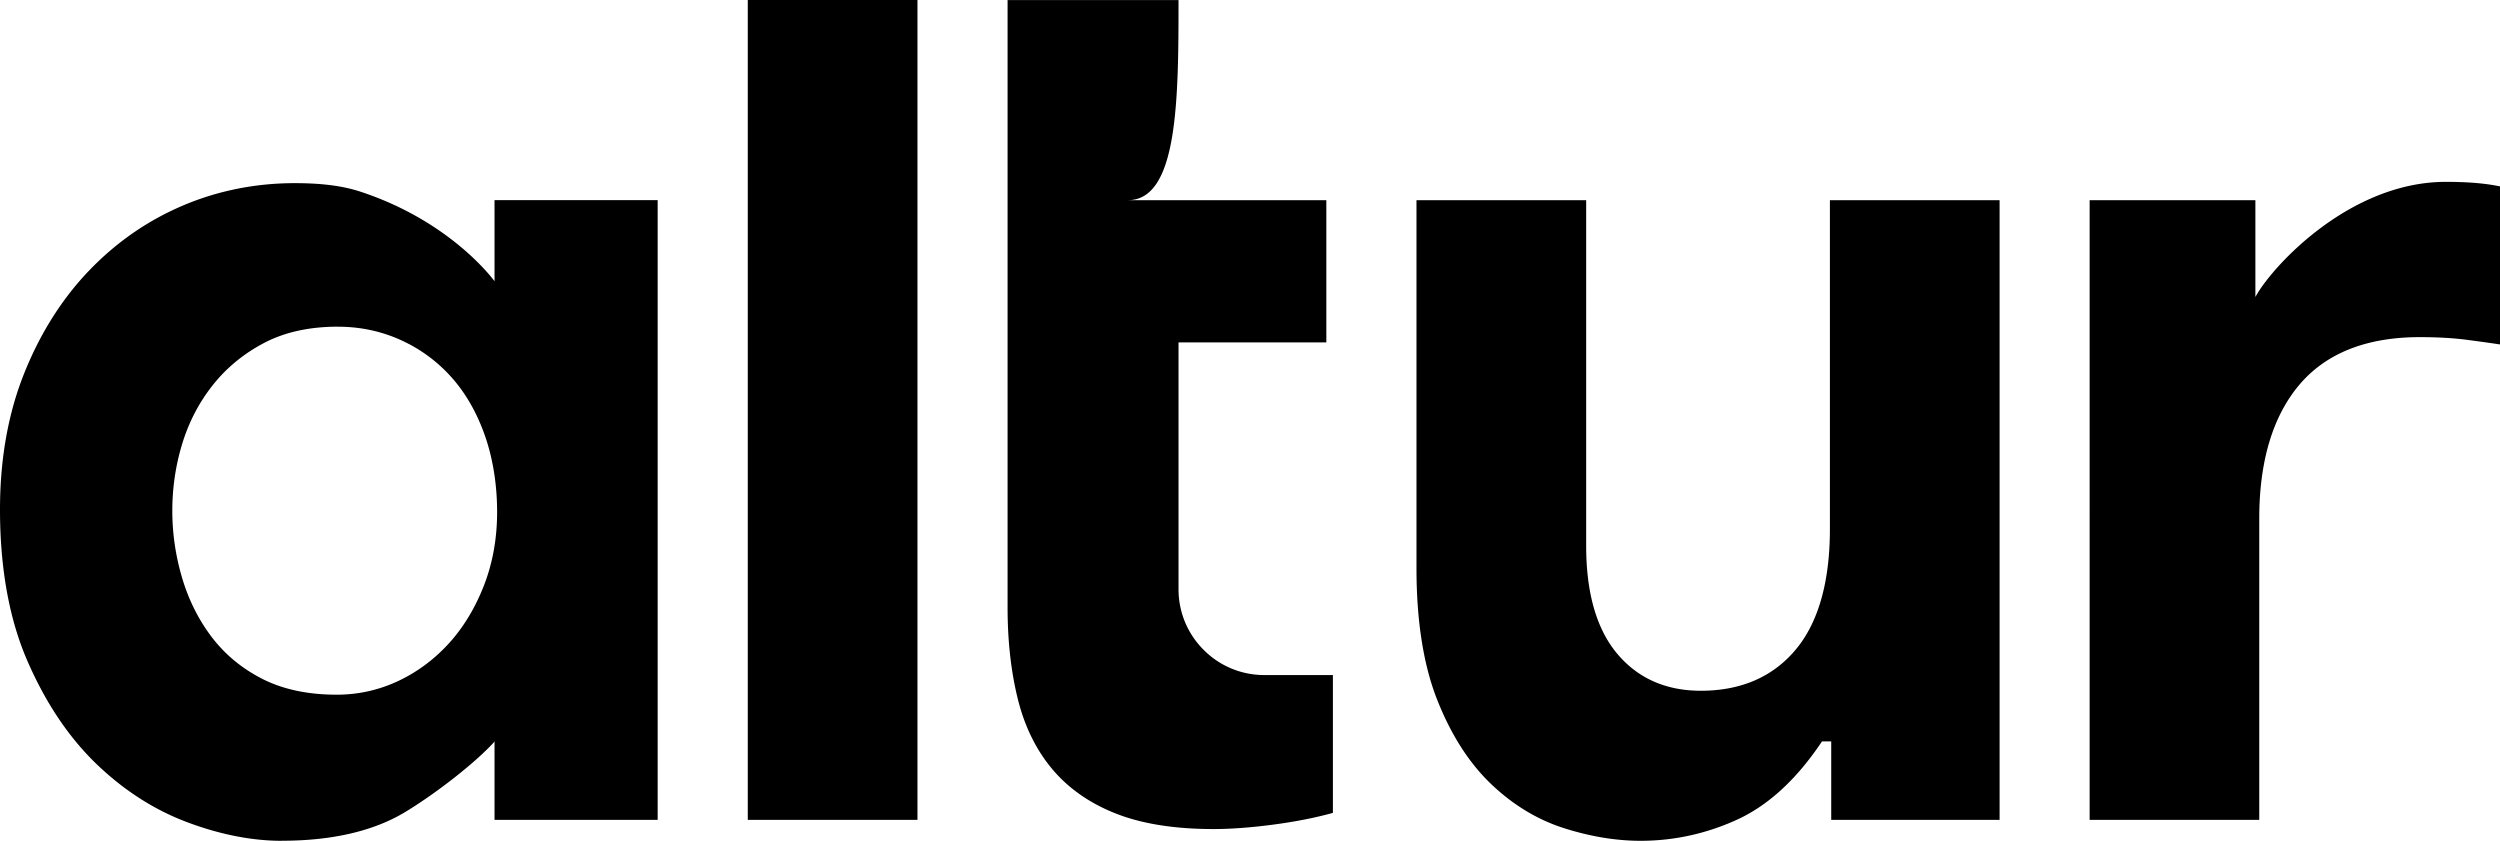
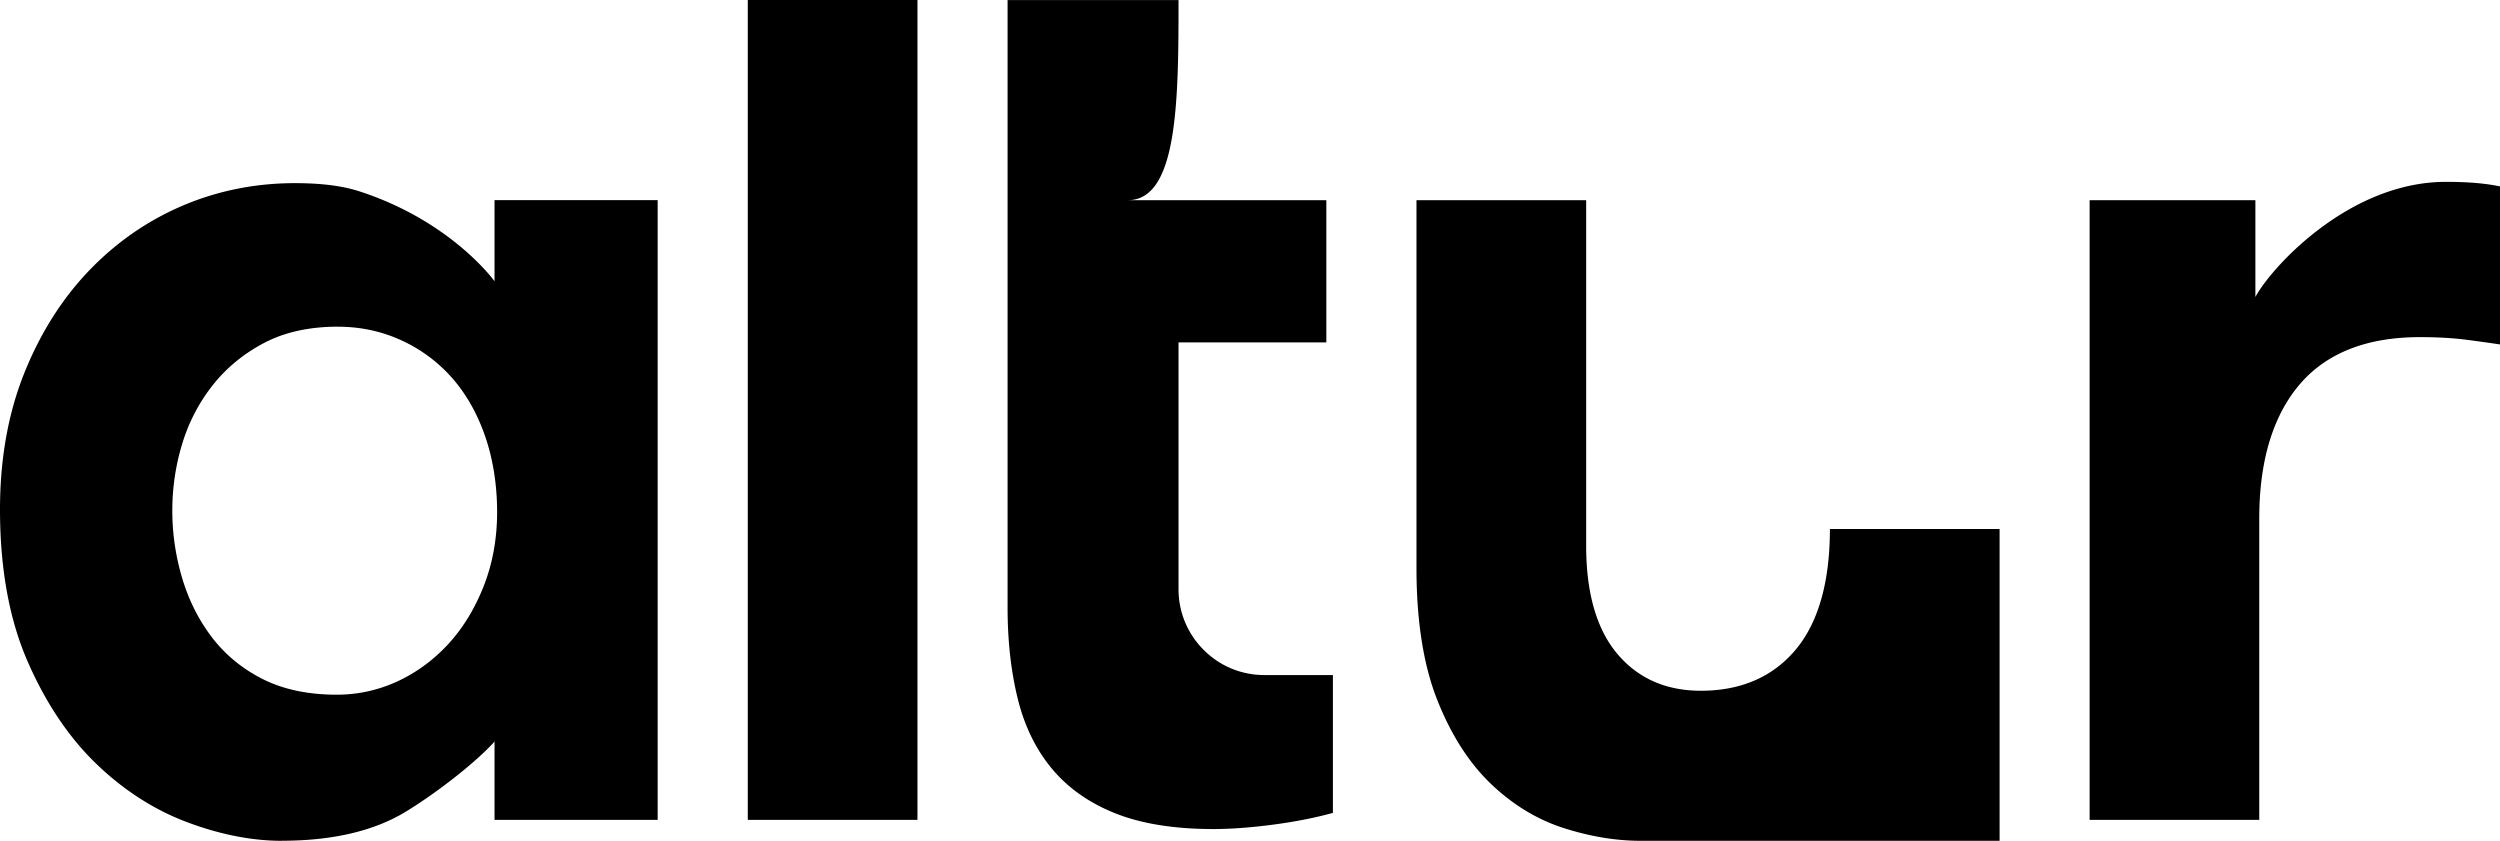
<svg xmlns="http://www.w3.org/2000/svg" data-name="Layer 1" viewBox="182.43 149.64 735.75 247.45">
-   <path d="M281.9 245.78c-8.34 0-15.63 1.59-21.65 4.74-6 3.13-11.1 7.3-15.15 12.4-4.04 5.08-7.08 10.89-9.03 17.28-1.95 6.36-2.93 13-2.93 19.74s.99 13.45 2.93 19.93c1.95 6.51 4.92 12.38 8.83 17.46 3.93 5.11 8.97 9.22 14.98 12.23 6.02 3.01 13.3 4.53 21.63 4.53 6.28 0 12.32-1.33 17.95-3.95 5.61-2.61 10.64-6.32 14.95-11.01 4.3-4.69 7.8-10.43 10.4-17.06 2.6-6.64 3.92-13.95 3.92-21.74s-1.18-15.53-3.52-22.28c-2.34-6.77-5.65-12.58-9.83-17.29a44.45 44.45 0 0 0-14.97-11.03c-5.76-2.62-11.99-3.94-18.52-3.94zm-16.56 151.31c-8.82 0-18.22-1.86-27.94-5.52-9.7-3.65-18.72-9.47-26.79-17.29-8.08-7.83-14.87-18.01-20.18-30.28-5.31-12.26-8-27.22-8-44.45 0-14.69 2.37-28.1 7.05-39.86 4.68-11.76 11.08-21.95 19.04-30.28 7.95-8.33 17.23-14.79 27.58-19.21 10.35-4.42 21.48-6.66 33.1-6.66 7.06 0 13.56.63 19.16 2.46 27.05 8.84 39.61 26.41 39.61 26.41v-23.87h48.01v182.38h-48.01v-23.1l-.31.41c-5.31 5.8-16.54 14.66-25.88 20.33-9.29 5.65-21.55 8.51-36.43 8.51zM402.5 149.64h49.94v241.29H402.5zm137.03 243.99c-11.37 0-21.02-1.53-28.69-4.56-7.64-3-13.91-7.37-18.65-12.99-4.75-5.63-8.18-12.55-10.18-20.58-2.02-8.06-3.05-17.18-3.05-27.08V149.65h50.31c0 29.39-.17 58.9-14.9 58.9h58.4v41.85h-43.5v72.63c0 6.76 2.63 13.11 7.41 17.88 4.76 4.77 11.11 7.4 17.87 7.4h20.15v40.56c-5.11 1.42-10.89 2.56-17.21 3.41-6.65.89-12.7 1.35-17.97 1.35zm125.74 3.46c-7.3 0-14.97-1.28-22.79-3.8-7.77-2.51-14.96-6.9-21.36-13.05-6.41-6.16-11.7-14.45-15.73-24.67-4.04-10.23-6.09-23.25-6.09-38.7V208.55h49.94v101.78c0 13.79 3.06 24.43 9.09 31.65 6.08 7.27 14.37 10.95 24.65 10.95 11.81 0 21.21-4.07 27.93-12.11 6.67-7.98 10.06-19.92 10.06-35.5v-96.77h49.94v182.38h-49.55v-23.1h-2.72l-.3.45c-7.3 10.83-15.58 18.41-24.61 22.55-9.06 4.16-18.63 6.26-28.45 6.26zm132.14-6.16V208.55h48.78v28.49l.29-.51c5.04-8.82 27.57-33.37 55.78-33.37 6.41 0 11.76.45 15.92 1.34v46.51c-3.02-.46-6.32-.91-9.83-1.37-4-.52-8.65-.78-13.8-.78-15.64 0-27.56 4.72-35.43 14.03-7.82 9.26-11.79 22.5-11.79 39.35v88.69h-49.94z" />
+   <path d="M281.9 245.78c-8.34 0-15.63 1.59-21.65 4.74-6 3.13-11.1 7.3-15.15 12.4-4.04 5.08-7.08 10.89-9.03 17.28-1.95 6.36-2.93 13-2.93 19.74s.99 13.45 2.93 19.93c1.95 6.51 4.92 12.38 8.83 17.46 3.93 5.11 8.97 9.22 14.98 12.23 6.02 3.01 13.3 4.53 21.63 4.53 6.28 0 12.32-1.33 17.95-3.95 5.61-2.61 10.64-6.32 14.95-11.01 4.3-4.69 7.8-10.43 10.4-17.06 2.6-6.64 3.92-13.95 3.92-21.74s-1.18-15.53-3.52-22.28c-2.34-6.77-5.65-12.58-9.83-17.29a44.45 44.45 0 0 0-14.97-11.03c-5.76-2.62-11.99-3.94-18.52-3.94zm-16.56 151.31c-8.82 0-18.22-1.86-27.94-5.52-9.7-3.65-18.72-9.47-26.79-17.29-8.08-7.83-14.87-18.01-20.18-30.28-5.31-12.26-8-27.22-8-44.45 0-14.69 2.37-28.1 7.05-39.86 4.68-11.76 11.08-21.95 19.04-30.28 7.95-8.33 17.23-14.79 27.58-19.21 10.35-4.42 21.48-6.66 33.1-6.66 7.06 0 13.56.63 19.16 2.46 27.05 8.84 39.61 26.41 39.61 26.41v-23.87h48.01v182.38h-48.01v-23.1l-.31.41c-5.31 5.8-16.54 14.66-25.88 20.33-9.29 5.65-21.55 8.51-36.43 8.51zM402.5 149.64h49.94v241.29H402.5zm137.03 243.99c-11.37 0-21.02-1.53-28.69-4.56-7.64-3-13.91-7.37-18.65-12.99-4.75-5.63-8.18-12.55-10.18-20.58-2.02-8.06-3.05-17.18-3.05-27.08V149.65h50.31c0 29.39-.17 58.9-14.9 58.9h58.4v41.85h-43.5v72.63c0 6.76 2.63 13.11 7.41 17.88 4.76 4.77 11.11 7.4 17.87 7.4h20.15v40.56c-5.11 1.42-10.89 2.56-17.21 3.41-6.65.89-12.7 1.35-17.97 1.35zm125.74 3.46c-7.3 0-14.97-1.28-22.79-3.8-7.77-2.51-14.96-6.9-21.36-13.05-6.41-6.16-11.7-14.45-15.73-24.67-4.04-10.23-6.09-23.25-6.09-38.7V208.55h49.94v101.78c0 13.79 3.06 24.43 9.09 31.65 6.08 7.27 14.37 10.95 24.65 10.95 11.81 0 21.21-4.07 27.93-12.11 6.67-7.98 10.06-19.92 10.06-35.5h49.94v182.38h-49.55v-23.1h-2.72l-.3.45c-7.3 10.83-15.58 18.41-24.61 22.55-9.06 4.16-18.63 6.26-28.45 6.26zm132.14-6.16V208.55h48.78v28.49l.29-.51c5.04-8.82 27.57-33.37 55.78-33.37 6.41 0 11.76.45 15.92 1.34v46.51c-3.02-.46-6.32-.91-9.83-1.37-4-.52-8.65-.78-13.8-.78-15.64 0-27.56 4.72-35.43 14.03-7.82 9.26-11.79 22.5-11.79 39.35v88.69h-49.94z" />
</svg>